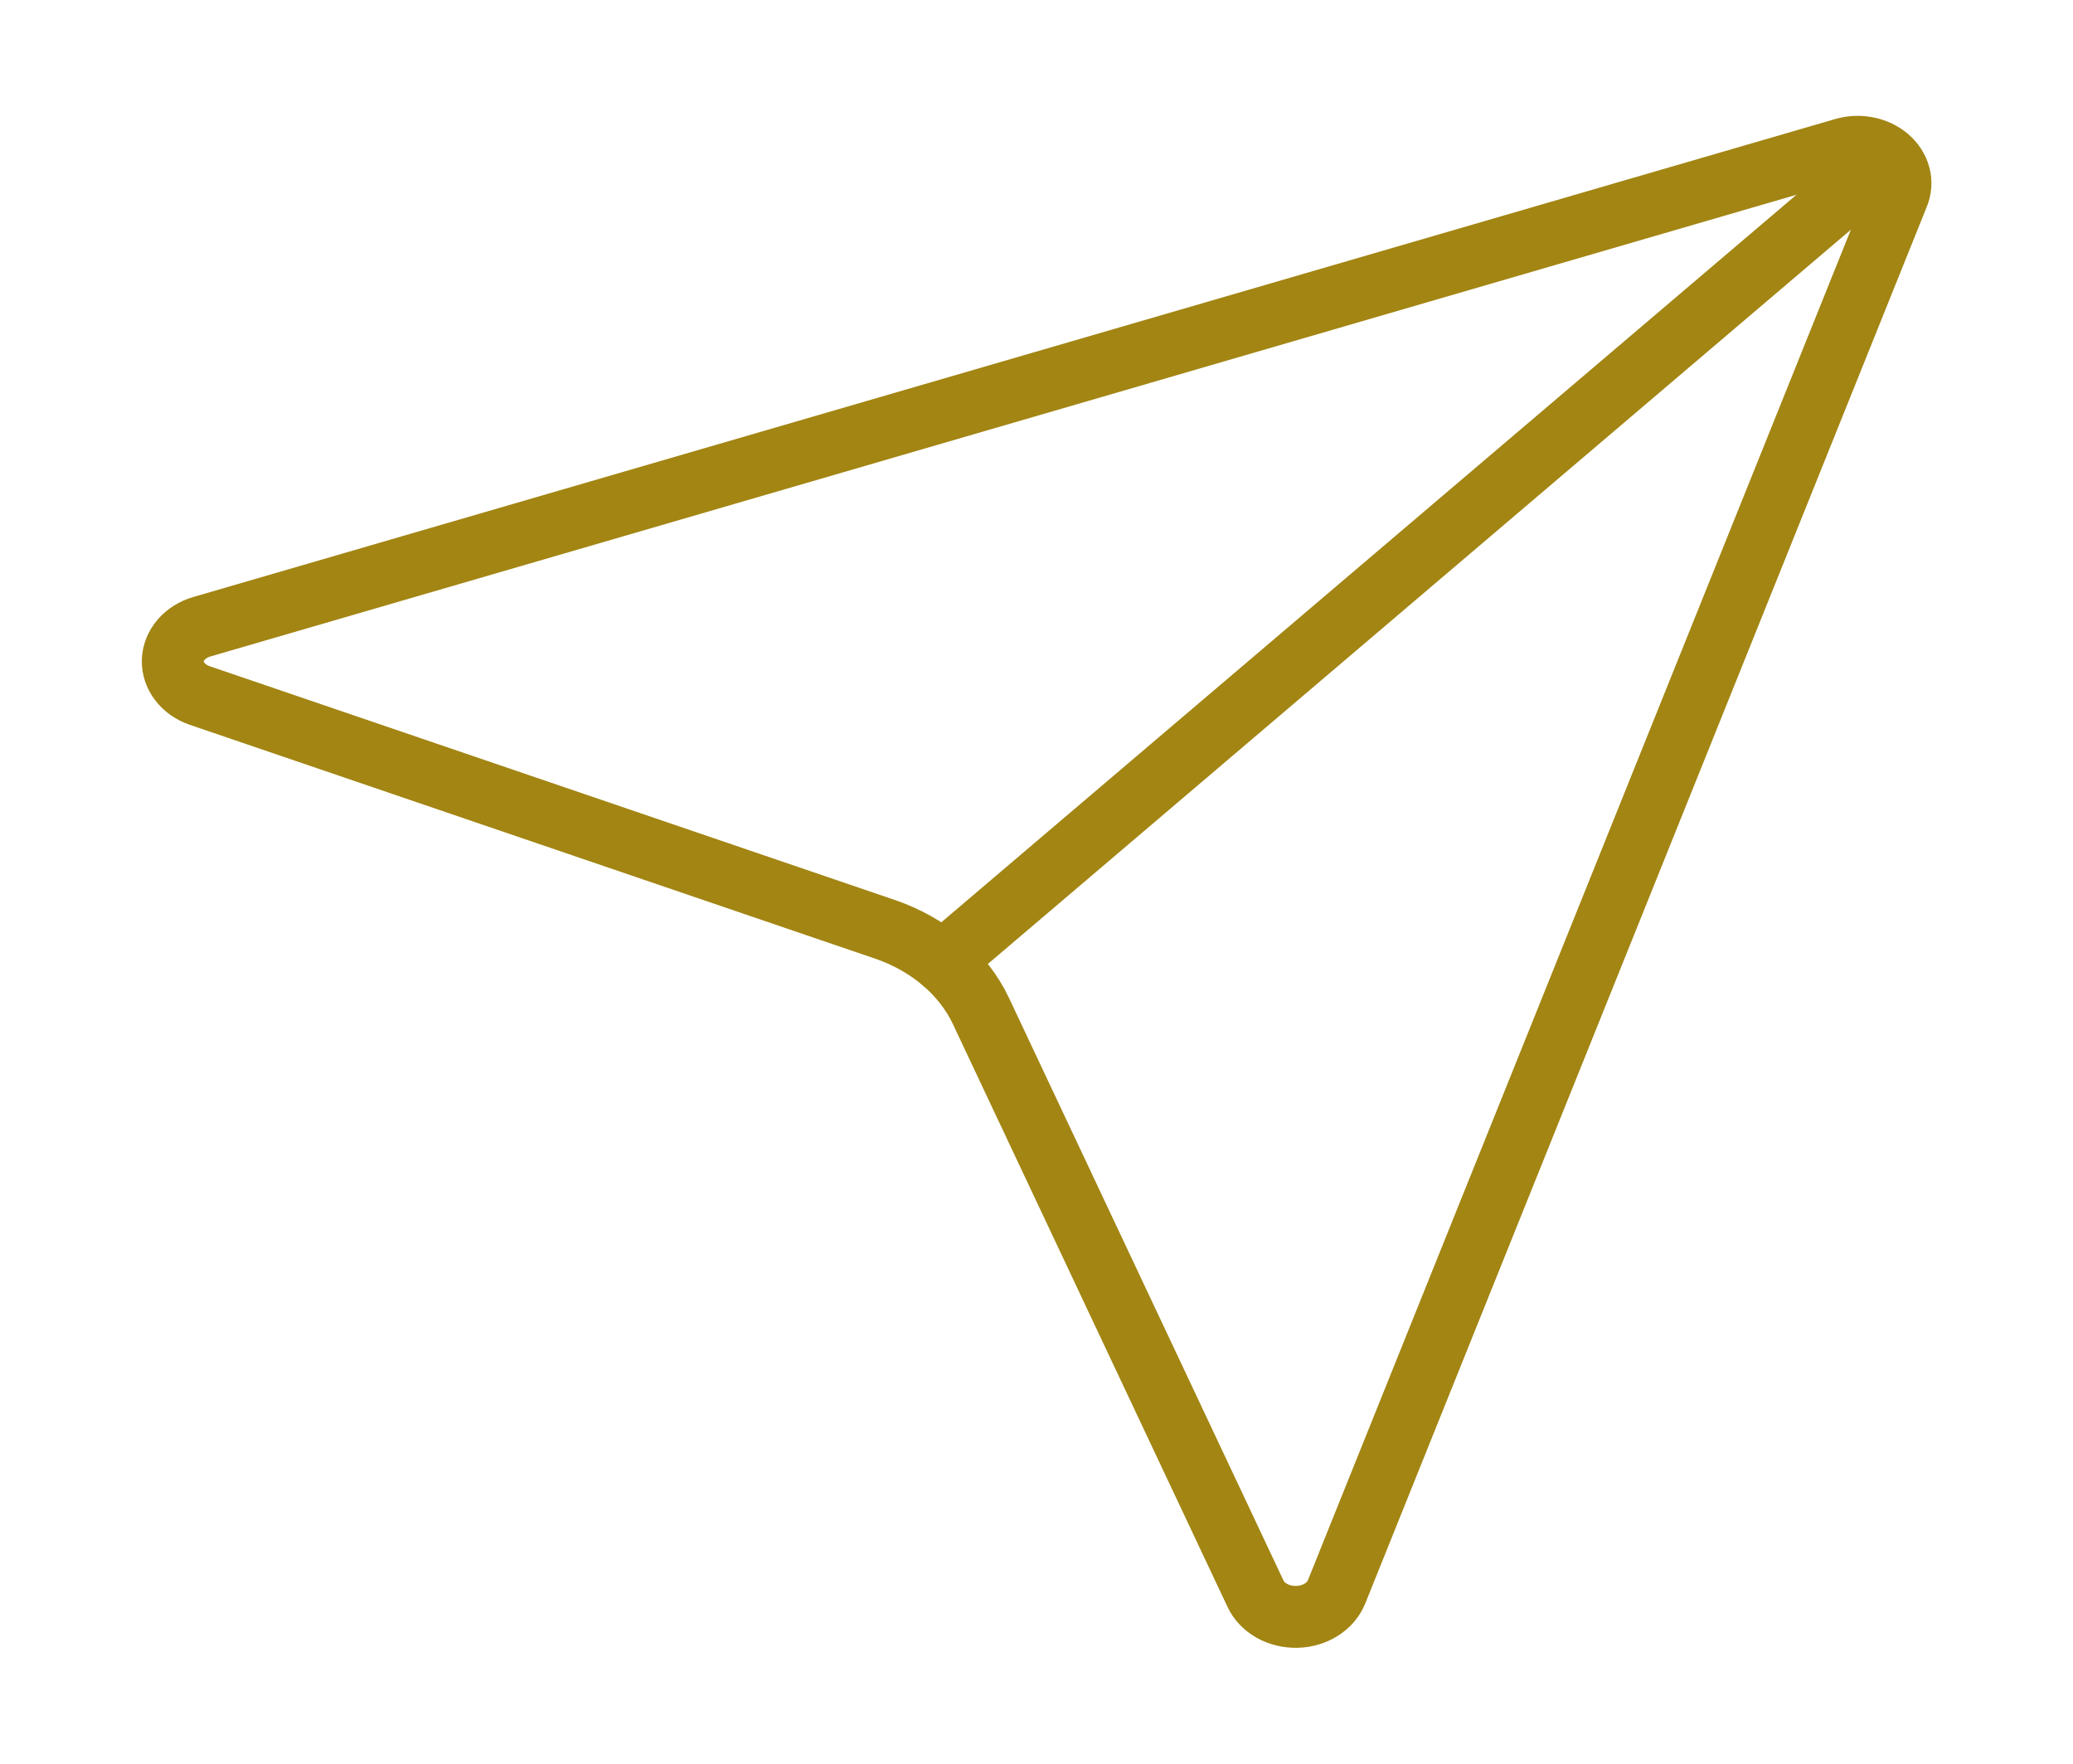
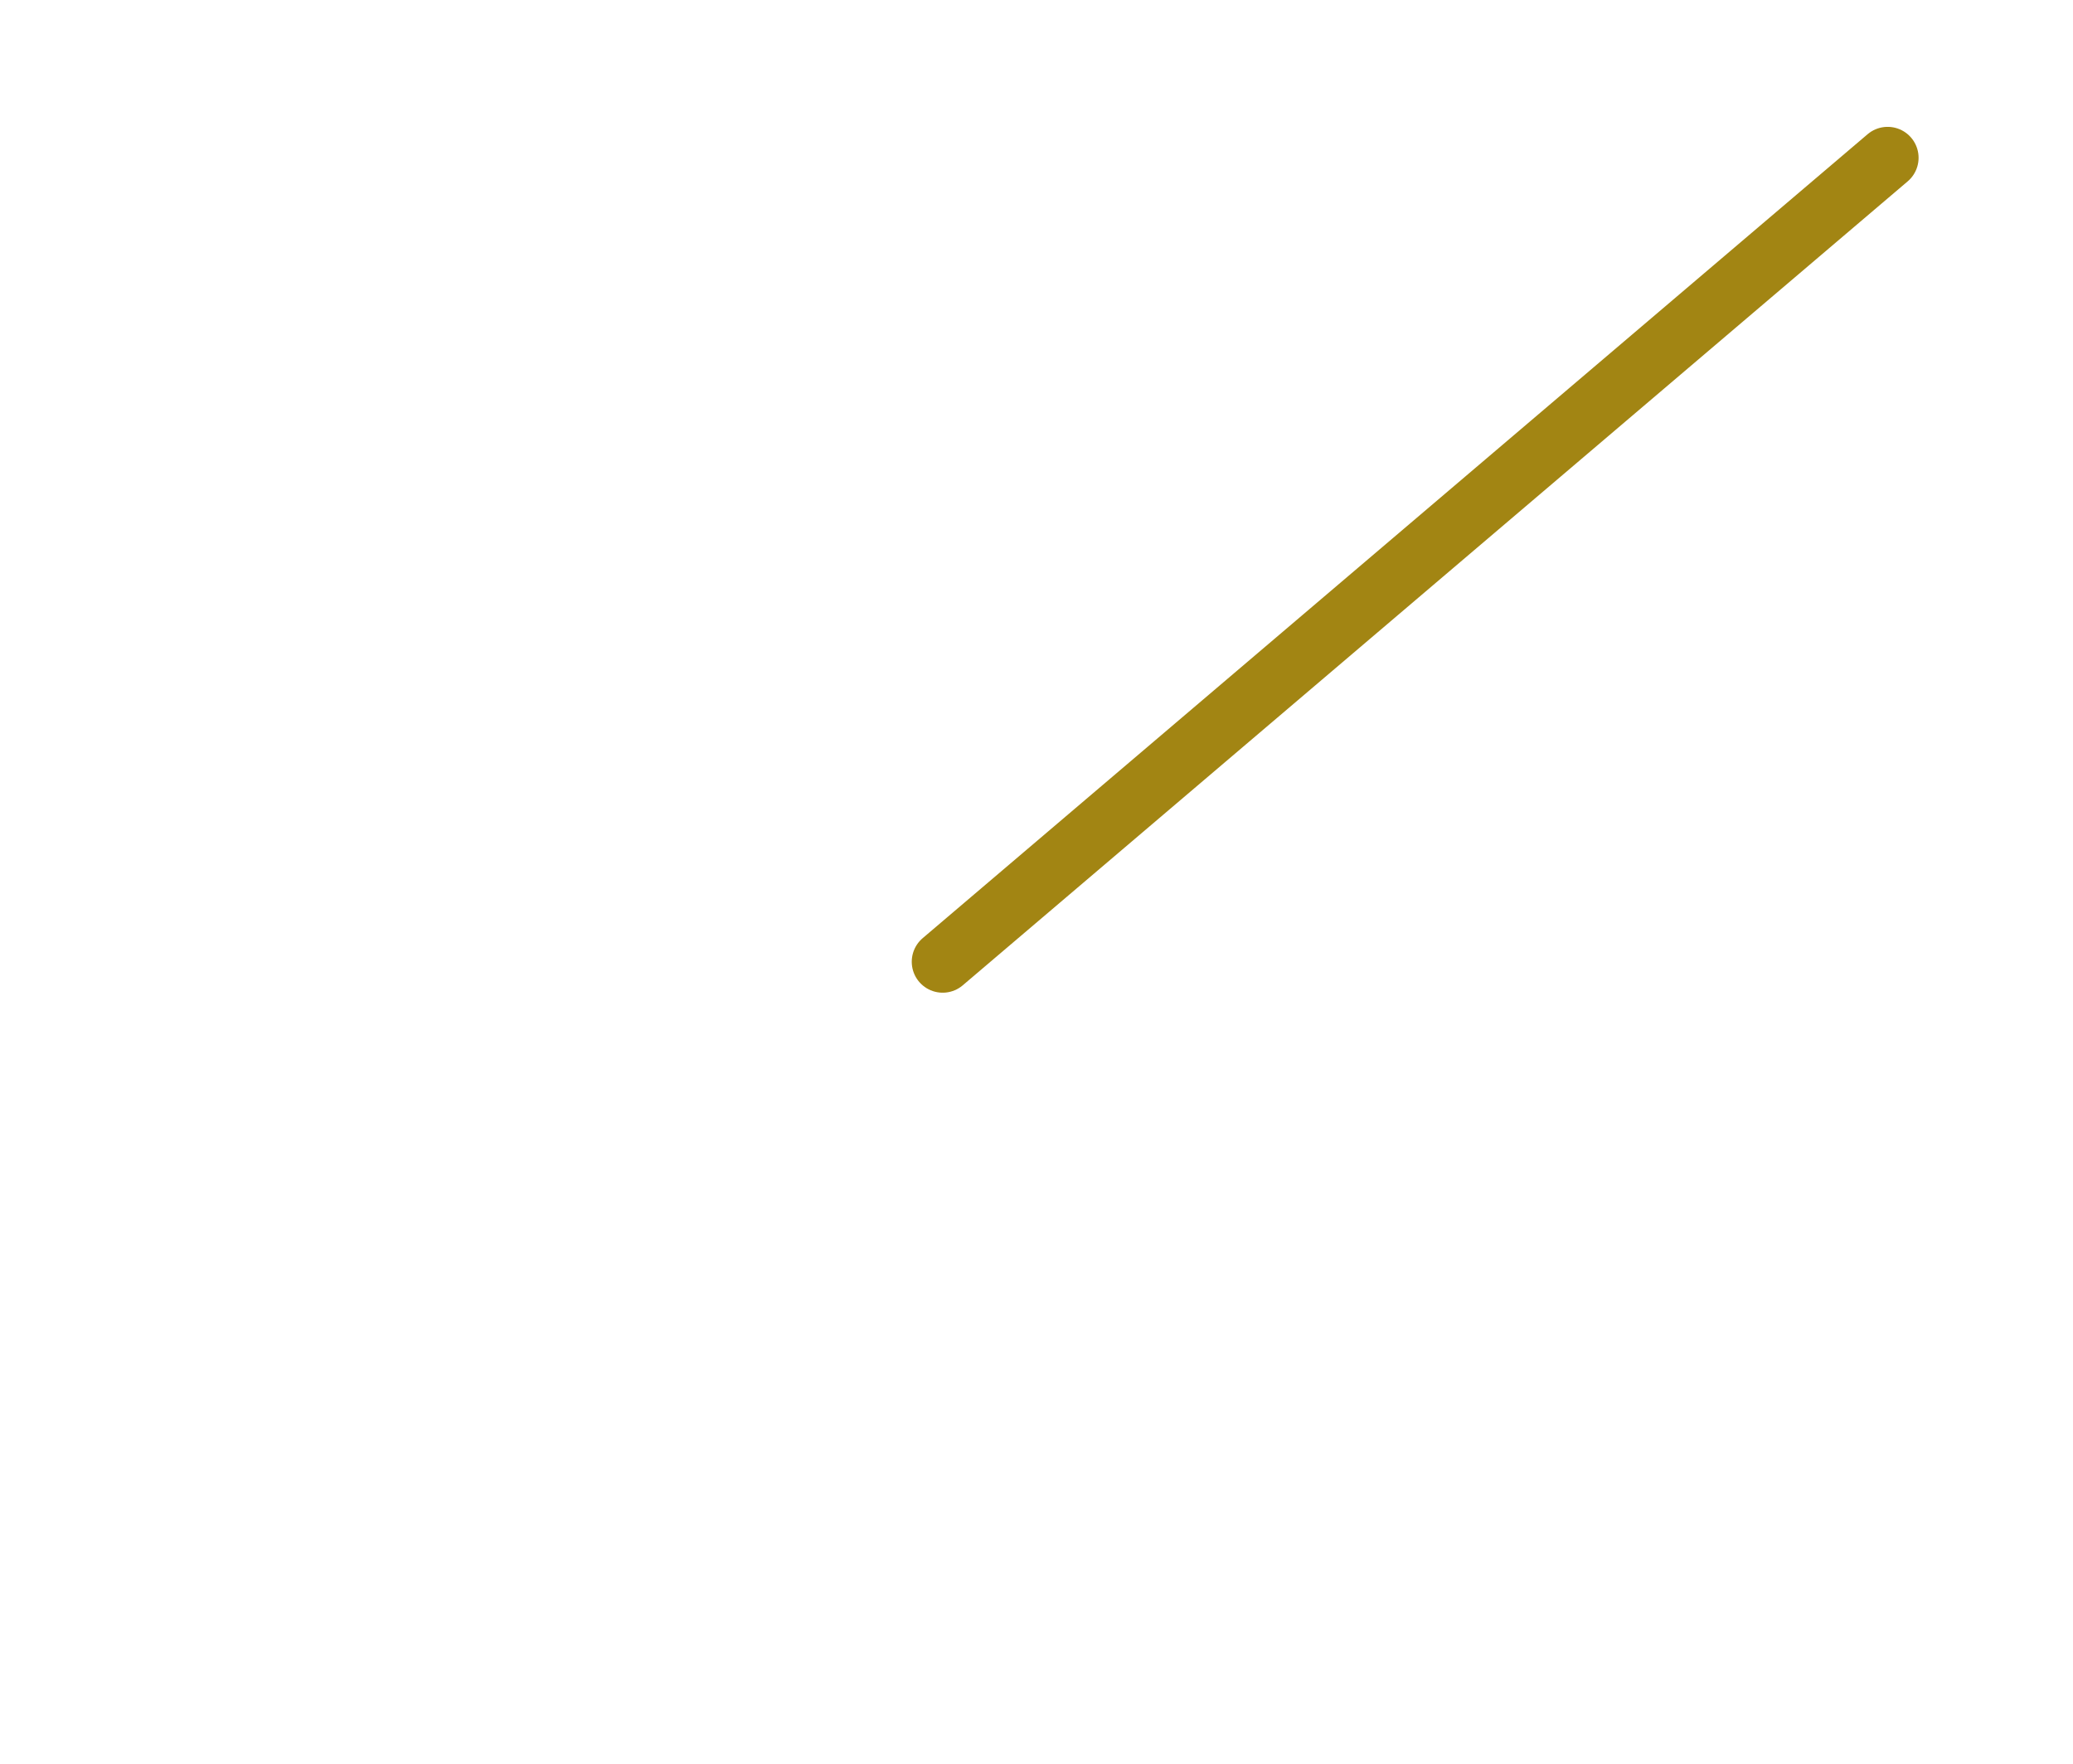
<svg xmlns="http://www.w3.org/2000/svg" width="67" height="57" viewBox="0 0 67 57" fill="none">
-   <path d="M40.58 51.504C40.686 51.729 40.87 51.921 41.108 52.054C41.346 52.187 41.626 52.255 41.911 52.249C42.196 52.243 42.471 52.163 42.701 52.019C42.931 51.876 43.103 51.676 43.196 51.447L61.341 6.322C61.431 6.112 61.448 5.884 61.391 5.666C61.333 5.447 61.204 5.247 61.018 5.089C60.832 4.931 60.597 4.821 60.34 4.772C60.084 4.724 59.816 4.738 59.569 4.814L6.527 20.252C6.258 20.33 6.023 20.477 5.854 20.672C5.686 20.868 5.592 21.102 5.584 21.345C5.577 21.587 5.657 21.825 5.814 22.027C5.97 22.23 6.196 22.387 6.46 22.477L28.598 30.029C29.298 30.268 29.934 30.624 30.467 31.077C31.001 31.53 31.421 32.071 31.702 32.666L40.58 51.504Z" stroke="#A28513" stroke-width="2" stroke-linecap="round" stroke-linejoin="round" />
  <path d="M61.009 5.099L30.468 31.079" stroke="#A28513" stroke-width="2" stroke-linecap="round" stroke-linejoin="round" />
</svg>